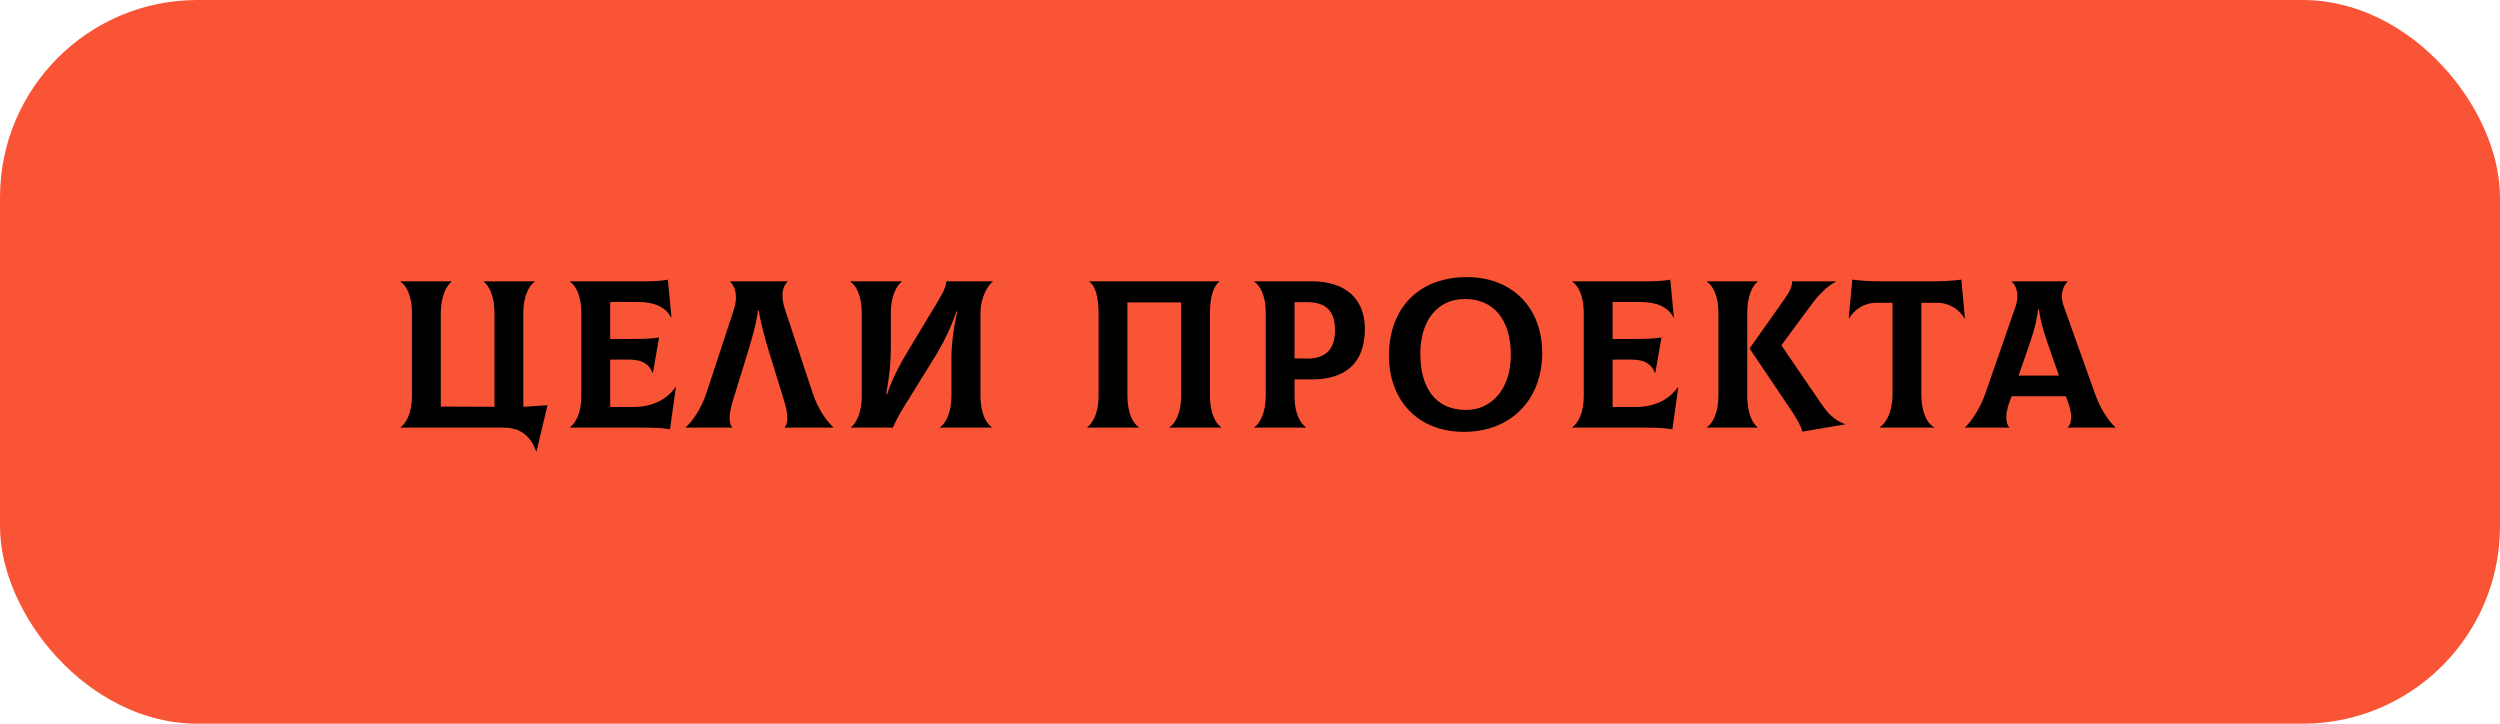
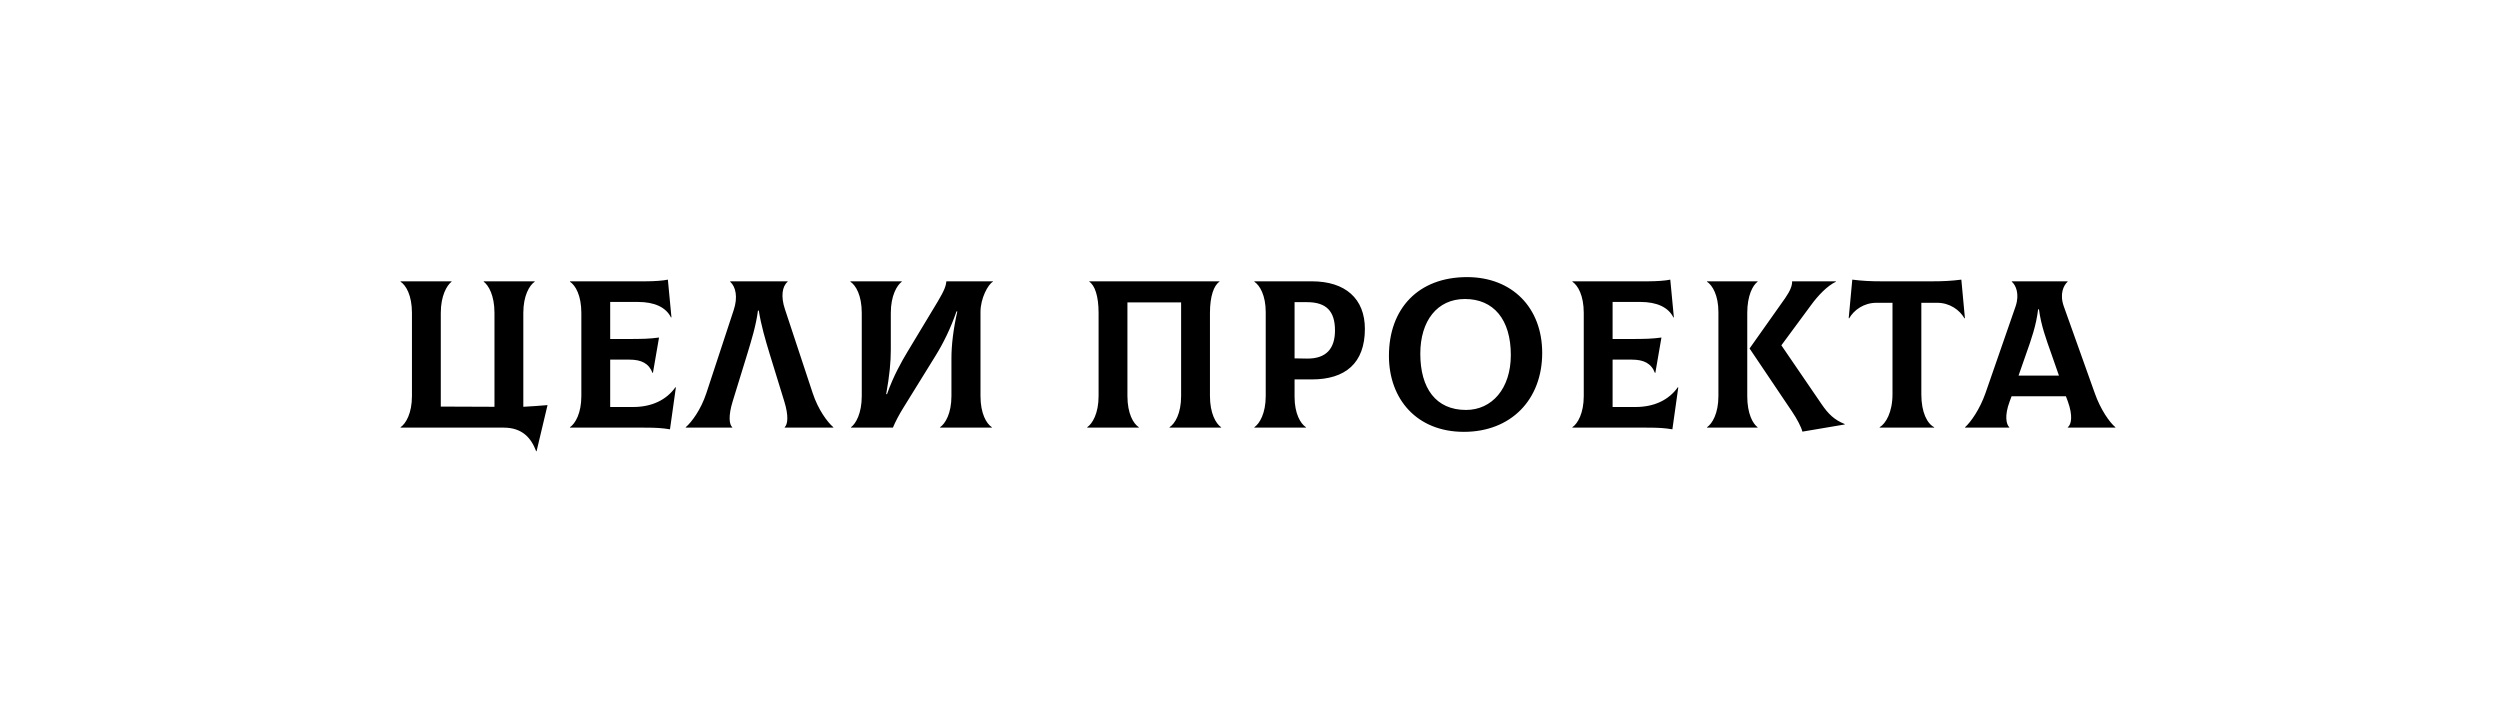
<svg xmlns="http://www.w3.org/2000/svg" width="380" height="110" viewBox="0 0 380 110" fill="none">
-   <rect width="380" height="110" rx="30" fill="#F95436" />
-   <path d="M79.544 61.832L79.544 47.56C79.544 44.936 80.472 43.368 81.272 42.824L81.272 42.76L73.528 42.76L73.528 42.824C74.264 43.368 75.16 44.904 75.16 47.56L75.16 61.832L67 61.8L67 47.56C67 44.936 67.928 43.368 68.632 42.824L68.632 42.76L60.888 42.76L60.888 42.824C61.72 43.368 62.616 44.904 62.616 47.56L62.616 60.2C62.616 62.824 61.688 64.392 60.888 64.936L60.888 65L76.568 65C79.352 65 80.728 66.536 81.496 68.584L81.56 68.584L83.224 61.576C82.04 61.672 80.824 61.768 79.544 61.832ZM102.669 58.856C101.293 60.808 99.053 61.864 96.237 61.864L92.749 61.864L92.749 54.664L95.693 54.664C97.485 54.664 98.637 55.24 99.181 56.68L99.245 56.68L100.173 51.304C98.733 51.496 97.837 51.528 95.181 51.528L92.749 51.528L92.749 45.896L96.973 45.896C99.469 45.896 101.229 46.696 101.997 48.264L102.061 48.232L101.517 42.504C100.813 42.664 99.405 42.76 98.125 42.76L86.637 42.76L86.637 42.824C87.469 43.368 88.365 44.904 88.365 47.56L88.365 60.2C88.365 62.824 87.437 64.392 86.637 64.936L86.637 65L97.933 65C99.821 65 100.653 65.064 101.837 65.256L102.733 58.888L102.669 58.856ZM104.233 65L111.305 65L111.305 64.936C110.857 64.552 110.665 63.272 111.369 61L113.577 53.832C114.249 51.624 114.921 49.448 115.209 47.208L115.337 47.208C115.689 49.448 116.329 51.624 117.001 53.832L119.209 61C119.913 63.272 119.721 64.52 119.273 64.936L119.273 65L126.665 65L126.665 64.936C125.769 64.168 124.361 62.28 123.529 59.752L119.305 46.984C118.665 45.064 118.889 43.528 119.721 42.824L119.721 42.76L110.985 42.76L110.985 42.824C111.849 43.592 112.169 45.192 111.529 47.112L107.369 59.752C106.537 62.28 105.129 64.168 104.233 64.936L104.233 65ZM129.355 65L135.723 65C136.075 64.136 136.683 62.984 137.323 61.96L142.155 54.152C143.371 52.2 144.491 49.928 145.387 47.336L145.515 47.336C144.907 49.992 144.619 52.456 144.619 54.44L144.619 60.2C144.619 62.824 143.691 64.392 142.891 64.936L142.891 65L150.763 65L150.763 64.936C149.931 64.392 149.035 62.856 149.035 60.2L149.035 47.4C149.035 45.352 150.187 43.208 150.923 42.824L150.923 42.76L143.851 42.76C143.787 43.4 143.595 44.072 142.539 45.832L137.931 53.48C137.067 54.92 135.787 57.16 134.827 59.912L134.699 59.912C135.211 57.064 135.403 55.016 135.403 53.192L135.403 47.56C135.403 44.936 136.331 43.368 137.067 42.824L137.067 42.76L129.259 42.76L129.259 42.824C130.091 43.368 130.987 44.904 130.987 47.56L130.987 60.2C130.987 62.824 130.091 64.392 129.355 64.936L129.355 65ZM165.257 65L173.097 65L173.097 64.936C172.265 64.392 171.369 62.856 171.369 60.2L171.369 45.96L179.529 45.96L179.529 60.2C179.529 62.856 178.601 64.392 177.769 64.936L177.769 65L185.609 65L185.609 64.936C184.809 64.392 183.913 62.824 183.913 60.2L183.913 47.56C183.913 45 184.521 43.368 185.353 42.824L185.353 42.76L165.577 42.76L165.577 42.824C166.409 43.368 166.985 45 166.985 47.56L166.985 60.2C166.985 62.824 166.057 64.392 165.257 64.936L165.257 65ZM199.398 42.76L190.662 42.76L190.662 42.824C191.494 43.368 192.39 44.904 192.39 47.432L192.39 60.2C192.39 62.824 191.462 64.392 190.662 64.936L190.662 65L198.502 65L198.502 64.936C197.67 64.392 196.774 62.856 196.774 60.328L196.774 57.672L199.398 57.672C204.486 57.672 207.462 55.208 207.462 49.992C207.462 45.384 204.486 42.76 199.398 42.76ZM198.662 54.504L196.774 54.472L196.774 45.928L198.662 45.928C201.574 45.928 202.918 47.272 202.918 50.216C202.918 52.968 201.606 54.536 198.662 54.504ZM222.51 65.64C229.646 65.64 234.414 60.776 234.414 53.64C234.414 46.76 229.838 42.12 222.99 42.12C215.598 42.12 211.118 46.888 211.118 54.088C211.118 60.648 215.342 65.64 222.51 65.64ZM222.83 62.312C218.254 62.312 215.886 59.016 215.886 53.768C215.886 48.776 218.446 45.448 222.67 45.448C227.022 45.448 229.646 48.552 229.646 53.96C229.646 59.08 226.766 62.312 222.83 62.312ZM255.035 58.856C253.659 60.808 251.419 61.864 248.603 61.864L245.115 61.864L245.115 54.664L248.059 54.664C249.851 54.664 251.003 55.24 251.547 56.68L251.611 56.68L252.539 51.304C251.099 51.496 250.203 51.528 247.547 51.528L245.115 51.528L245.115 45.896L249.339 45.896C251.835 45.896 253.595 46.696 254.363 48.264L254.427 48.232L253.883 42.504C253.179 42.664 251.771 42.76 250.491 42.76L239.003 42.76L239.003 42.824C239.835 43.368 240.731 44.904 240.731 47.56L240.731 60.2C240.731 62.824 239.803 64.392 239.003 64.936L239.003 65L250.299 65C252.187 65 253.019 65.064 254.203 65.256L255.099 58.888L255.035 58.856ZM265.583 60.232L265.583 47.56C265.583 44.936 266.415 43.368 267.151 42.824L267.151 42.76L259.471 42.76L259.471 42.824C260.303 43.368 261.199 44.904 261.199 47.432L261.199 60.2C261.199 62.824 260.271 64.392 259.471 64.936L259.471 65L267.151 65L267.151 64.936C266.415 64.392 265.583 62.856 265.583 60.232ZM276.847 61.384L270.767 52.488L275.279 46.376C276.303 44.968 277.711 43.464 279.055 42.824L279.055 42.76L272.399 42.76C272.431 43.368 272.143 44.168 271.343 45.32L265.935 52.968L272.399 62.568C273.135 63.656 273.775 64.872 273.967 65.608L280.399 64.52L280.399 64.456C278.831 63.816 277.935 62.984 276.847 61.384ZM298.123 42.504C296.651 42.696 295.307 42.76 293.739 42.76L285.931 42.76C284.363 42.76 283.019 42.696 281.547 42.504L281.003 48.36L281.067 48.392C281.803 47.112 283.307 46.024 285.227 46.024L287.659 46.024L287.659 59.944C287.659 62.664 286.635 64.392 285.707 64.936L285.707 65L293.995 65L293.995 64.936C292.939 64.392 292.043 62.696 292.043 59.944L292.043 46.024L294.443 46.024C296.363 46.024 297.867 47.112 298.603 48.392L298.667 48.36L298.123 42.504ZM318.402 59.752L313.698 46.568C313.026 44.68 313.666 43.368 314.274 42.824L314.274 42.76L305.794 42.76L305.794 42.824C306.402 43.336 307.01 44.68 306.37 46.568L301.794 59.752C300.93 62.216 299.554 64.168 298.69 64.936L298.69 65L305.41 65L305.41 64.936C304.962 64.52 304.642 63.208 305.474 61L305.762 60.232L314.018 60.232L314.306 61C315.106 63.208 314.85 64.52 314.306 64.936L314.306 65L321.538 65L321.538 64.936C320.642 64.2 319.266 62.216 318.402 59.752ZM309.794 47.016L309.922 47.016C310.242 49.48 311.042 51.624 311.778 53.704L312.962 57.096L306.818 57.096L308.002 53.704C308.738 51.624 309.506 49.48 309.794 47.016Z" fill="black" />
+   <path d="M79.544 61.832L79.544 47.56C79.544 44.936 80.472 43.368 81.272 42.824L81.272 42.76L73.528 42.76L73.528 42.824C74.264 43.368 75.16 44.904 75.16 47.56L75.16 61.832L67 61.8L67 47.56C67 44.936 67.928 43.368 68.632 42.824L68.632 42.76L60.888 42.76L60.888 42.824C61.72 43.368 62.616 44.904 62.616 47.56L62.616 60.2C62.616 62.824 61.688 64.392 60.888 64.936L60.888 65L76.568 65C79.352 65 80.728 66.536 81.496 68.584L81.56 68.584L83.224 61.576C82.04 61.672 80.824 61.768 79.544 61.832ZM102.669 58.856C101.293 60.808 99.053 61.864 96.237 61.864L92.749 61.864L92.749 54.664L95.693 54.664C97.485 54.664 98.637 55.24 99.181 56.68L99.245 56.68L100.173 51.304C98.733 51.496 97.837 51.528 95.181 51.528L92.749 51.528L92.749 45.896L96.973 45.896C99.469 45.896 101.229 46.696 101.997 48.264L102.061 48.232L101.517 42.504C100.813 42.664 99.405 42.76 98.125 42.76L86.637 42.76L86.637 42.824C87.469 43.368 88.365 44.904 88.365 47.56L88.365 60.2C88.365 62.824 87.437 64.392 86.637 64.936L86.637 65L97.933 65C99.821 65 100.653 65.064 101.837 65.256L102.733 58.888L102.669 58.856ZM104.233 65L111.305 65L111.305 64.936C110.857 64.552 110.665 63.272 111.369 61L113.577 53.832C114.249 51.624 114.921 49.448 115.209 47.208L115.337 47.208C115.689 49.448 116.329 51.624 117.001 53.832L119.209 61C119.913 63.272 119.721 64.52 119.273 64.936L119.273 65L126.665 65L126.665 64.936C125.769 64.168 124.361 62.28 123.529 59.752L119.305 46.984C118.665 45.064 118.889 43.528 119.721 42.824L119.721 42.76L110.985 42.76L110.985 42.824C111.849 43.592 112.169 45.192 111.529 47.112L107.369 59.752C106.537 62.28 105.129 64.168 104.233 64.936L104.233 65ZM129.355 65L135.723 65C136.075 64.136 136.683 62.984 137.323 61.96L142.155 54.152C143.371 52.2 144.491 49.928 145.387 47.336L145.515 47.336C144.907 49.992 144.619 52.456 144.619 54.44L144.619 60.2C144.619 62.824 143.691 64.392 142.891 64.936L142.891 65L150.763 65L150.763 64.936C149.931 64.392 149.035 62.856 149.035 60.2L149.035 47.4C149.035 45.352 150.187 43.208 150.923 42.824L150.923 42.76L143.851 42.76C143.787 43.4 143.595 44.072 142.539 45.832L137.931 53.48C137.067 54.92 135.787 57.16 134.827 59.912L134.699 59.912C135.211 57.064 135.403 55.016 135.403 53.192L135.403 47.56C135.403 44.936 136.331 43.368 137.067 42.824L137.067 42.76L129.259 42.76L129.259 42.824C130.091 43.368 130.987 44.904 130.987 47.56L130.987 60.2C130.987 62.824 130.091 64.392 129.355 64.936L129.355 65ZM165.257 65L173.097 65L173.097 64.936C172.265 64.392 171.369 62.856 171.369 60.2L171.369 45.96L179.529 45.96L179.529 60.2C179.529 62.856 178.601 64.392 177.769 64.936L177.769 65L185.609 65L185.609 64.936C184.809 64.392 183.913 62.824 183.913 60.2L183.913 47.56C183.913 45 184.521 43.368 185.353 42.824L185.353 42.76L165.577 42.76L165.577 42.824C166.409 43.368 166.985 45 166.985 47.56L166.985 60.2C166.985 62.824 166.057 64.392 165.257 64.936L165.257 65ZM199.398 42.76L190.662 42.76L190.662 42.824C191.494 43.368 192.39 44.904 192.39 47.432L192.39 60.2C192.39 62.824 191.462 64.392 190.662 64.936L190.662 65L198.502 65L198.502 64.936C197.67 64.392 196.774 62.856 196.774 60.328L196.774 57.672L199.398 57.672C204.486 57.672 207.462 55.208 207.462 49.992C207.462 45.384 204.486 42.76 199.398 42.76ZM198.662 54.504L196.774 54.472L196.774 45.928L198.662 45.928C201.574 45.928 202.918 47.272 202.918 50.216C202.918 52.968 201.606 54.536 198.662 54.504ZM222.51 65.64C229.646 65.64 234.414 60.776 234.414 53.64C234.414 46.76 229.838 42.12 222.99 42.12C215.598 42.12 211.118 46.888 211.118 54.088C211.118 60.648 215.342 65.64 222.51 65.64ZM222.83 62.312C218.254 62.312 215.886 59.016 215.886 53.768C215.886 48.776 218.446 45.448 222.67 45.448C227.022 45.448 229.646 48.552 229.646 53.96C229.646 59.08 226.766 62.312 222.83 62.312ZM255.035 58.856C253.659 60.808 251.419 61.864 248.603 61.864L245.115 61.864L245.115 54.664L248.059 54.664C249.851 54.664 251.003 55.24 251.547 56.68L251.611 56.68L252.539 51.304C251.099 51.496 250.203 51.528 247.547 51.528L245.115 51.528L245.115 45.896L249.339 45.896C251.835 45.896 253.595 46.696 254.363 48.264L254.427 48.232L253.883 42.504C253.179 42.664 251.771 42.76 250.491 42.76L239.003 42.76L239.003 42.824C239.835 43.368 240.731 44.904 240.731 47.56L240.731 60.2C240.731 62.824 239.803 64.392 239.003 64.936L239.003 65L250.299 65C252.187 65 253.019 65.064 254.203 65.256L255.099 58.888L255.035 58.856M265.583 60.232L265.583 47.56C265.583 44.936 266.415 43.368 267.151 42.824L267.151 42.76L259.471 42.76L259.471 42.824C260.303 43.368 261.199 44.904 261.199 47.432L261.199 60.2C261.199 62.824 260.271 64.392 259.471 64.936L259.471 65L267.151 65L267.151 64.936C266.415 64.392 265.583 62.856 265.583 60.232ZM276.847 61.384L270.767 52.488L275.279 46.376C276.303 44.968 277.711 43.464 279.055 42.824L279.055 42.76L272.399 42.76C272.431 43.368 272.143 44.168 271.343 45.32L265.935 52.968L272.399 62.568C273.135 63.656 273.775 64.872 273.967 65.608L280.399 64.52L280.399 64.456C278.831 63.816 277.935 62.984 276.847 61.384ZM298.123 42.504C296.651 42.696 295.307 42.76 293.739 42.76L285.931 42.76C284.363 42.76 283.019 42.696 281.547 42.504L281.003 48.36L281.067 48.392C281.803 47.112 283.307 46.024 285.227 46.024L287.659 46.024L287.659 59.944C287.659 62.664 286.635 64.392 285.707 64.936L285.707 65L293.995 65L293.995 64.936C292.939 64.392 292.043 62.696 292.043 59.944L292.043 46.024L294.443 46.024C296.363 46.024 297.867 47.112 298.603 48.392L298.667 48.36L298.123 42.504ZM318.402 59.752L313.698 46.568C313.026 44.68 313.666 43.368 314.274 42.824L314.274 42.76L305.794 42.76L305.794 42.824C306.402 43.336 307.01 44.68 306.37 46.568L301.794 59.752C300.93 62.216 299.554 64.168 298.69 64.936L298.69 65L305.41 65L305.41 64.936C304.962 64.52 304.642 63.208 305.474 61L305.762 60.232L314.018 60.232L314.306 61C315.106 63.208 314.85 64.52 314.306 64.936L314.306 65L321.538 65L321.538 64.936C320.642 64.2 319.266 62.216 318.402 59.752ZM309.794 47.016L309.922 47.016C310.242 49.48 311.042 51.624 311.778 53.704L312.962 57.096L306.818 57.096L308.002 53.704C308.738 51.624 309.506 49.48 309.794 47.016Z" fill="black" />
</svg>